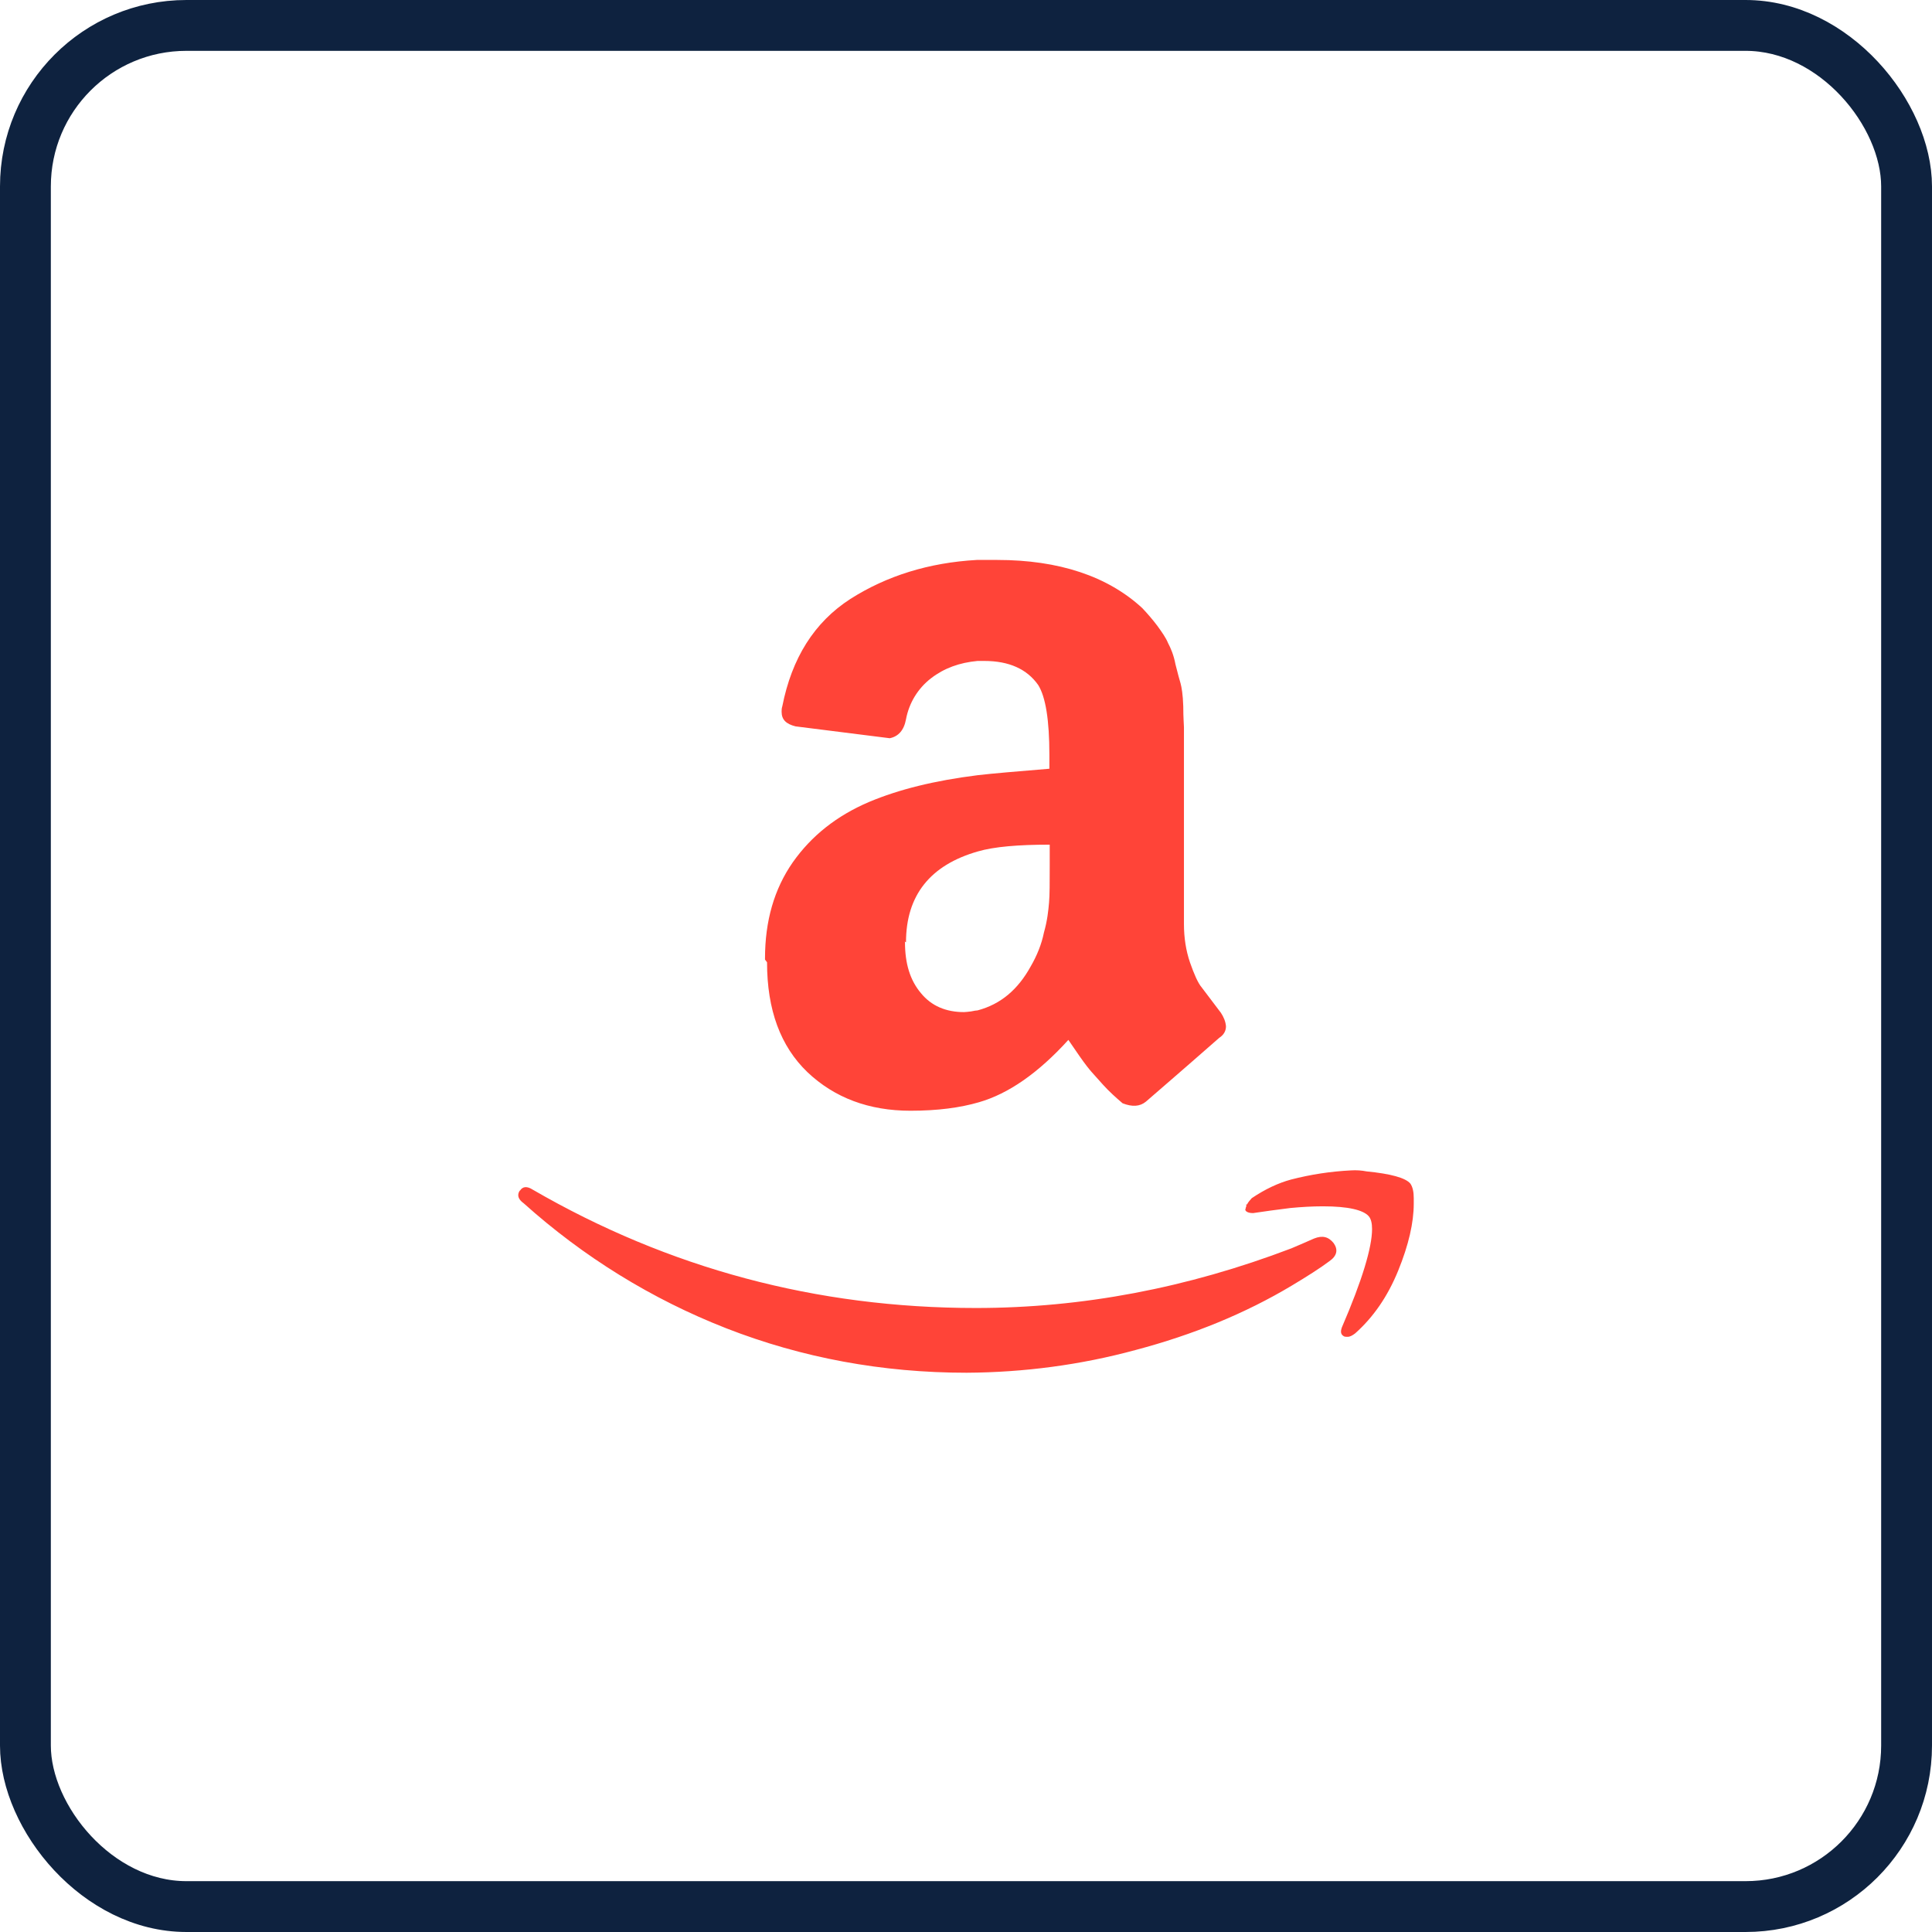
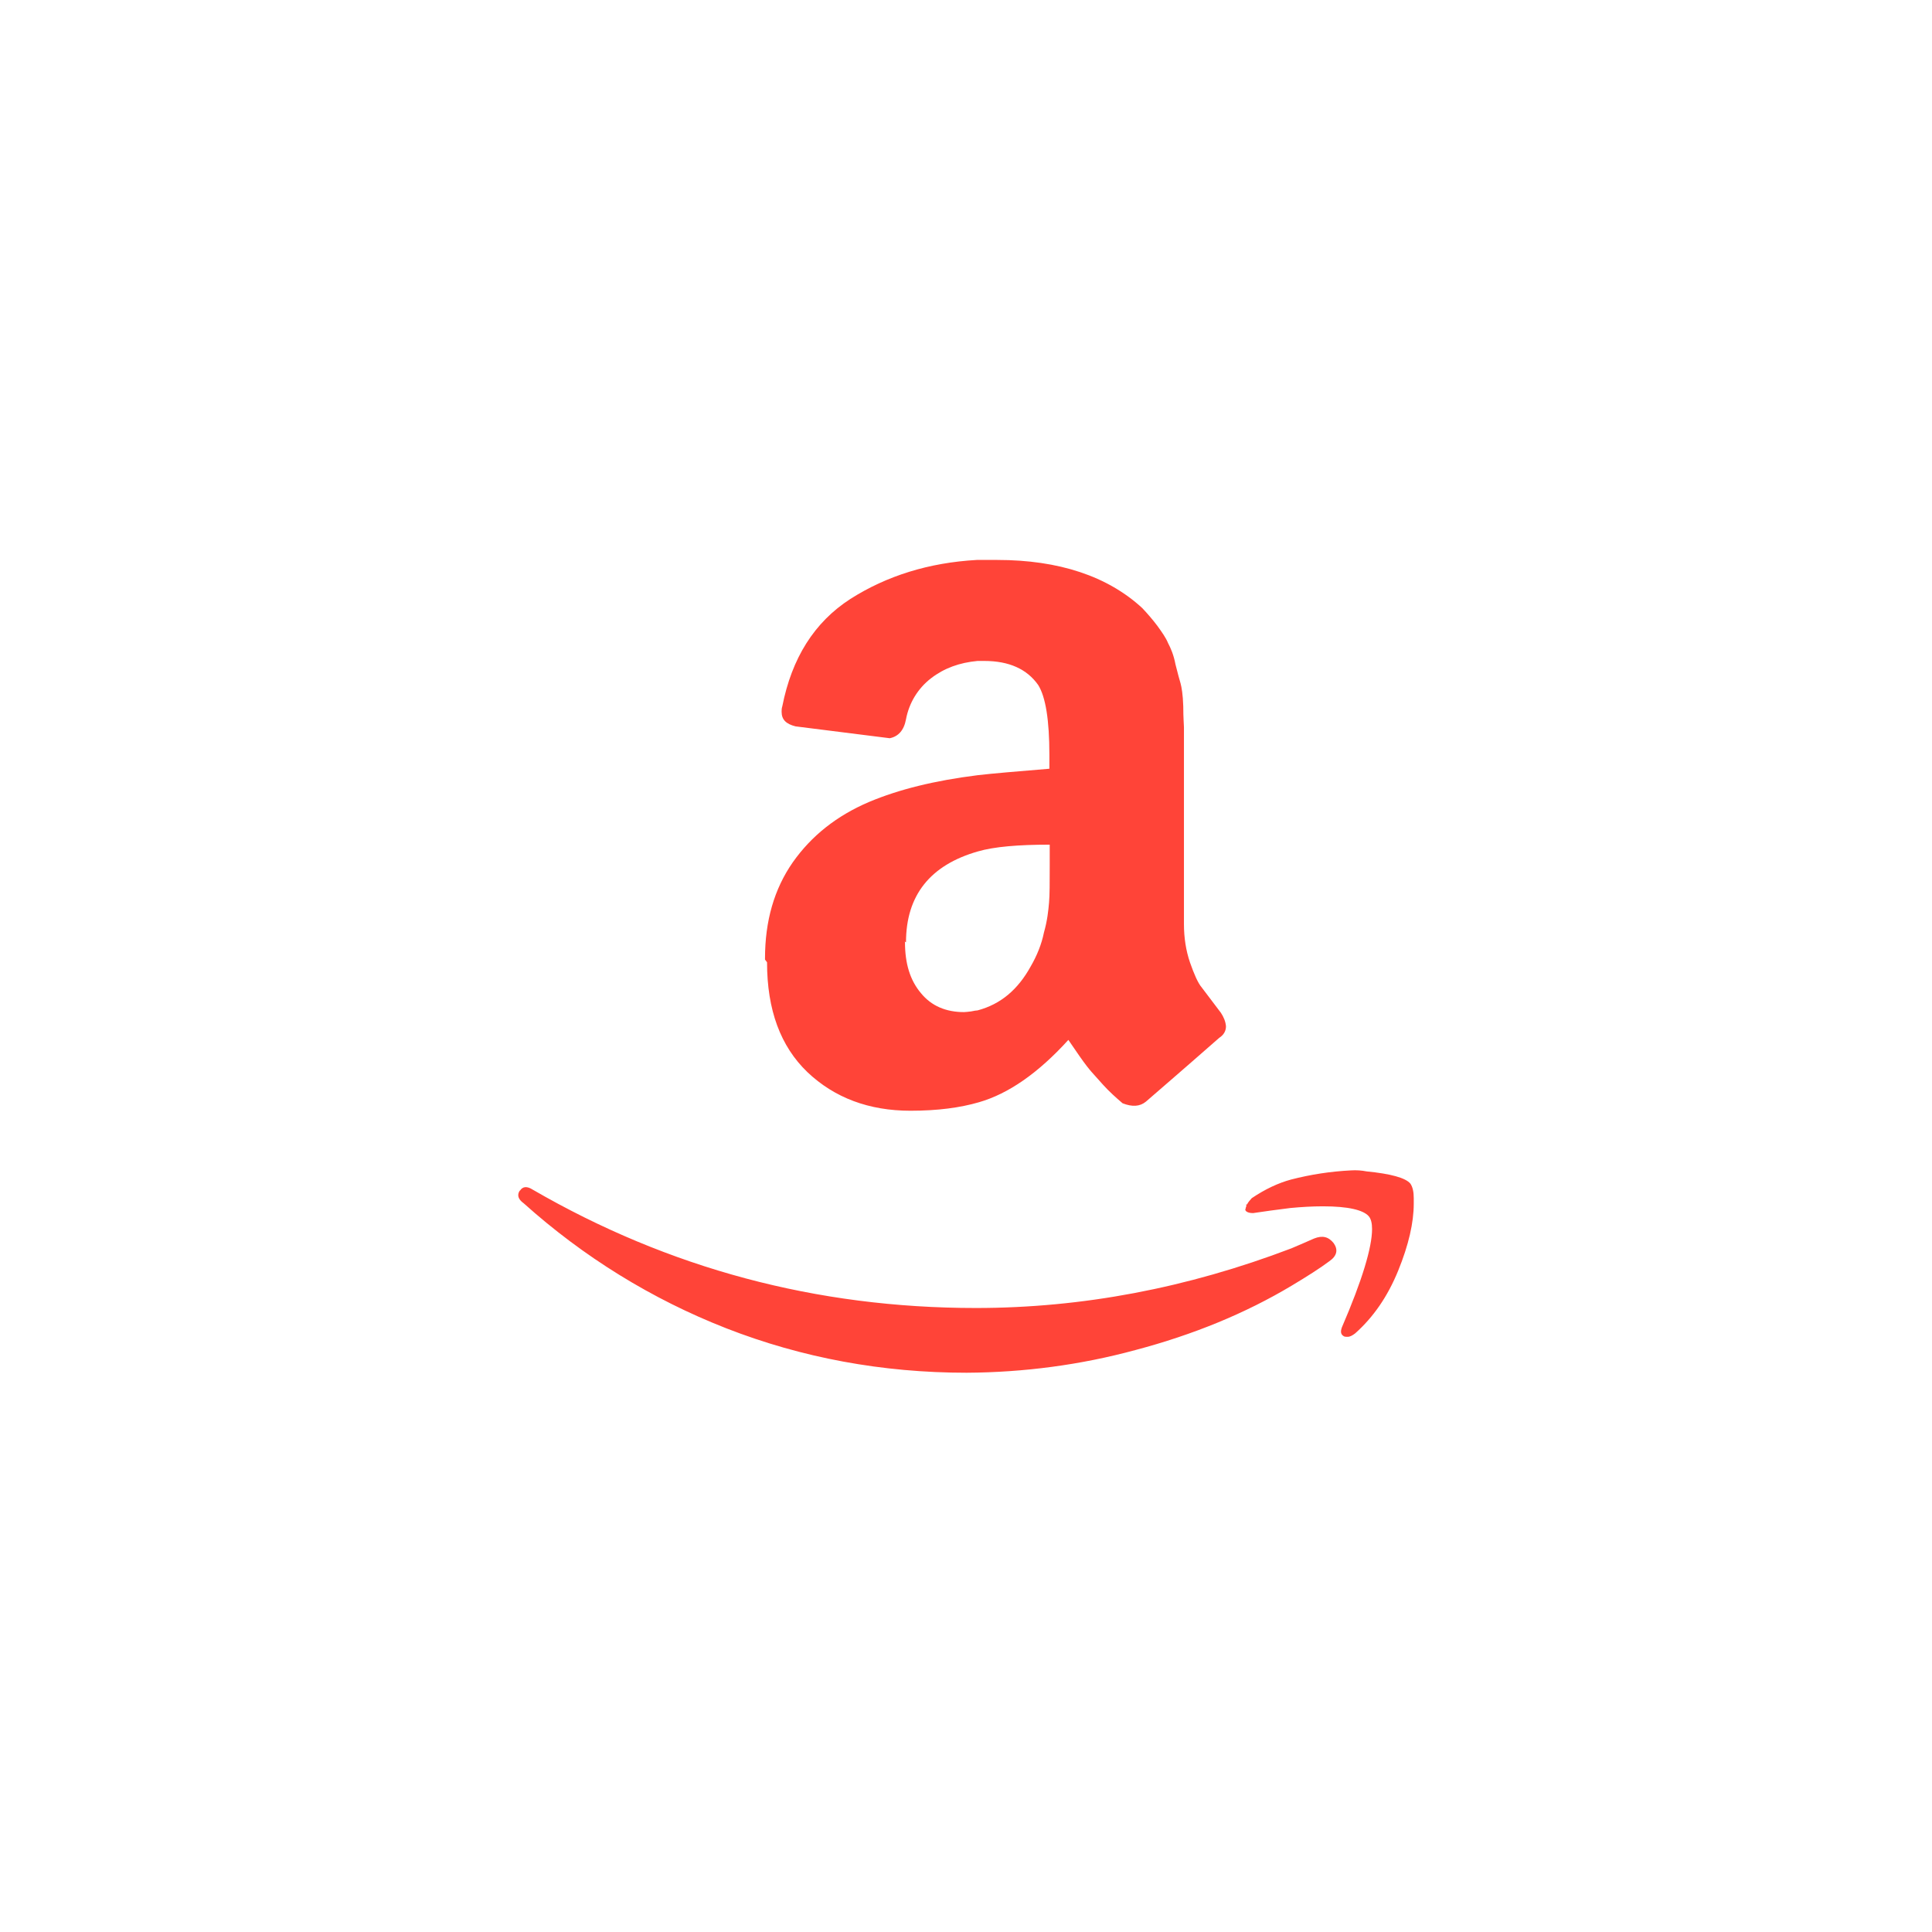
<svg xmlns="http://www.w3.org/2000/svg" id="Layer_2" viewBox="0 0 57 57">
  <defs>
    <style>.cls-1{fill:#ff4438;}.cls-2{fill:none;stroke:#0e223f;stroke-miterlimit:10;}</style>
  </defs>
  <g id="Layer_1-2">
    <g id="Rectangle_423">
-       <rect class="cls-2" x=".5" y=".5" width="56" height="56" rx="5" ry="5" />
-       <rect class="cls-2" x="1" y="1" width="55" height="55" rx="4.5" ry="4.5" />
-     </g>
+       </g>
    <path class="cls-1" d="m15.34,35.13c.08-.13.21-.14.38-.03,4.01,2.32,8.36,3.49,13.07,3.49,3.14,0,6.24-.59,9.31-1.76l.35-.15c.15-.07.26-.11.32-.14.25-.1.43-.05.58.14.13.19.1.37-.13.53-.28.21-.66.45-1.11.72-1.37.82-2.91,1.45-4.61,1.9-1.62.44-3.29.66-4.98.67-2.49,0-4.86-.44-7.09-1.31-2.2-.86-4.22-2.11-5.98-3.69-.11-.08-.16-.16-.16-.24,0-.05.02-.1.05-.14h0s0,.01,0,.01Zm7.23-6.85c0-1.11.27-2.05.82-2.84.55-.78,1.29-1.37,2.25-1.78.88-.37,1.93-.63,3.21-.79.43-.05,1.14-.11,2.11-.19v-.41c0-1.02-.11-1.71-.33-2.06-.33-.47-.86-.71-1.59-.71h-.2c-.53.05-.98.21-1.37.51-.39.3-.65.73-.74,1.21-.06.33-.23.51-.48.56l-2.78-.35c-.28-.07-.41-.2-.41-.43,0-.05,0-.1.02-.16.28-1.42.94-2.48,2.01-3.17,1.07-.68,2.31-1.07,3.73-1.15h.6c1.82,0,3.26.48,4.28,1.42.15.16.3.33.45.53.13.18.25.35.31.5.08.15.17.36.22.63.07.28.12.46.15.56.03.11.07.33.08.68,0,.35.02.54.02.61v5.81c0,.41.06.79.18,1.14.12.34.23.6.35.74l.56.74c.08.12.14.26.15.4,0,.13-.06.25-.2.34-1.32,1.16-2.05,1.78-2.16,1.88-.18.15-.41.16-.69.05-.2-.17-.4-.35-.58-.55l-.34-.38c-.07-.08-.19-.23-.35-.46l-.33-.48c-.89.98-1.77,1.59-2.64,1.84-.55.16-1.21.25-2.02.25-1.22,0-2.24-.38-3.04-1.14-.79-.76-1.19-1.83-1.19-3.24l-.06-.08h0s0,0,0,0Zm4.13-.48c0,.63.15,1.12.47,1.5.31.38.74.56,1.27.56.05,0,.12-.01.21-.02.1-.02.15-.03.19-.03.68-.18,1.19-.61,1.57-1.3.18-.31.32-.65.39-1,.1-.35.13-.65.15-.88.02-.22.02-.6.02-1.11v-.6c-.93,0-1.64.06-2.12.2-1.4.4-2.12,1.29-2.12,2.68l-.04-.02h0s0,0,0,0Zm10.09,7.74c.03-.07.08-.12.14-.19.4-.27.79-.45,1.16-.55.58-.15,1.17-.24,1.77-.27.15-.01.31,0,.46.03.71.07,1.15.19,1.29.36.07.1.1.25.1.43v.16c0,.56-.15,1.22-.46,1.98s-.73,1.37-1.27,1.85c-.08.06-.15.1-.22.1-.03,0-.07,0-.1-.01-.1-.05-.12-.13-.07-.27.6-1.39.89-2.36.89-2.9,0-.17-.03-.3-.1-.38-.16-.18-.6-.29-1.35-.29-.32,0-.64.02-.96.05-.4.05-.77.1-1.1.15-.1,0-.16-.02-.2-.05-.03-.03-.04-.05-.02-.08,0-.02,0-.03.02-.07v-.06h.01s0,0,0,0Z" />
  </g>
</svg>